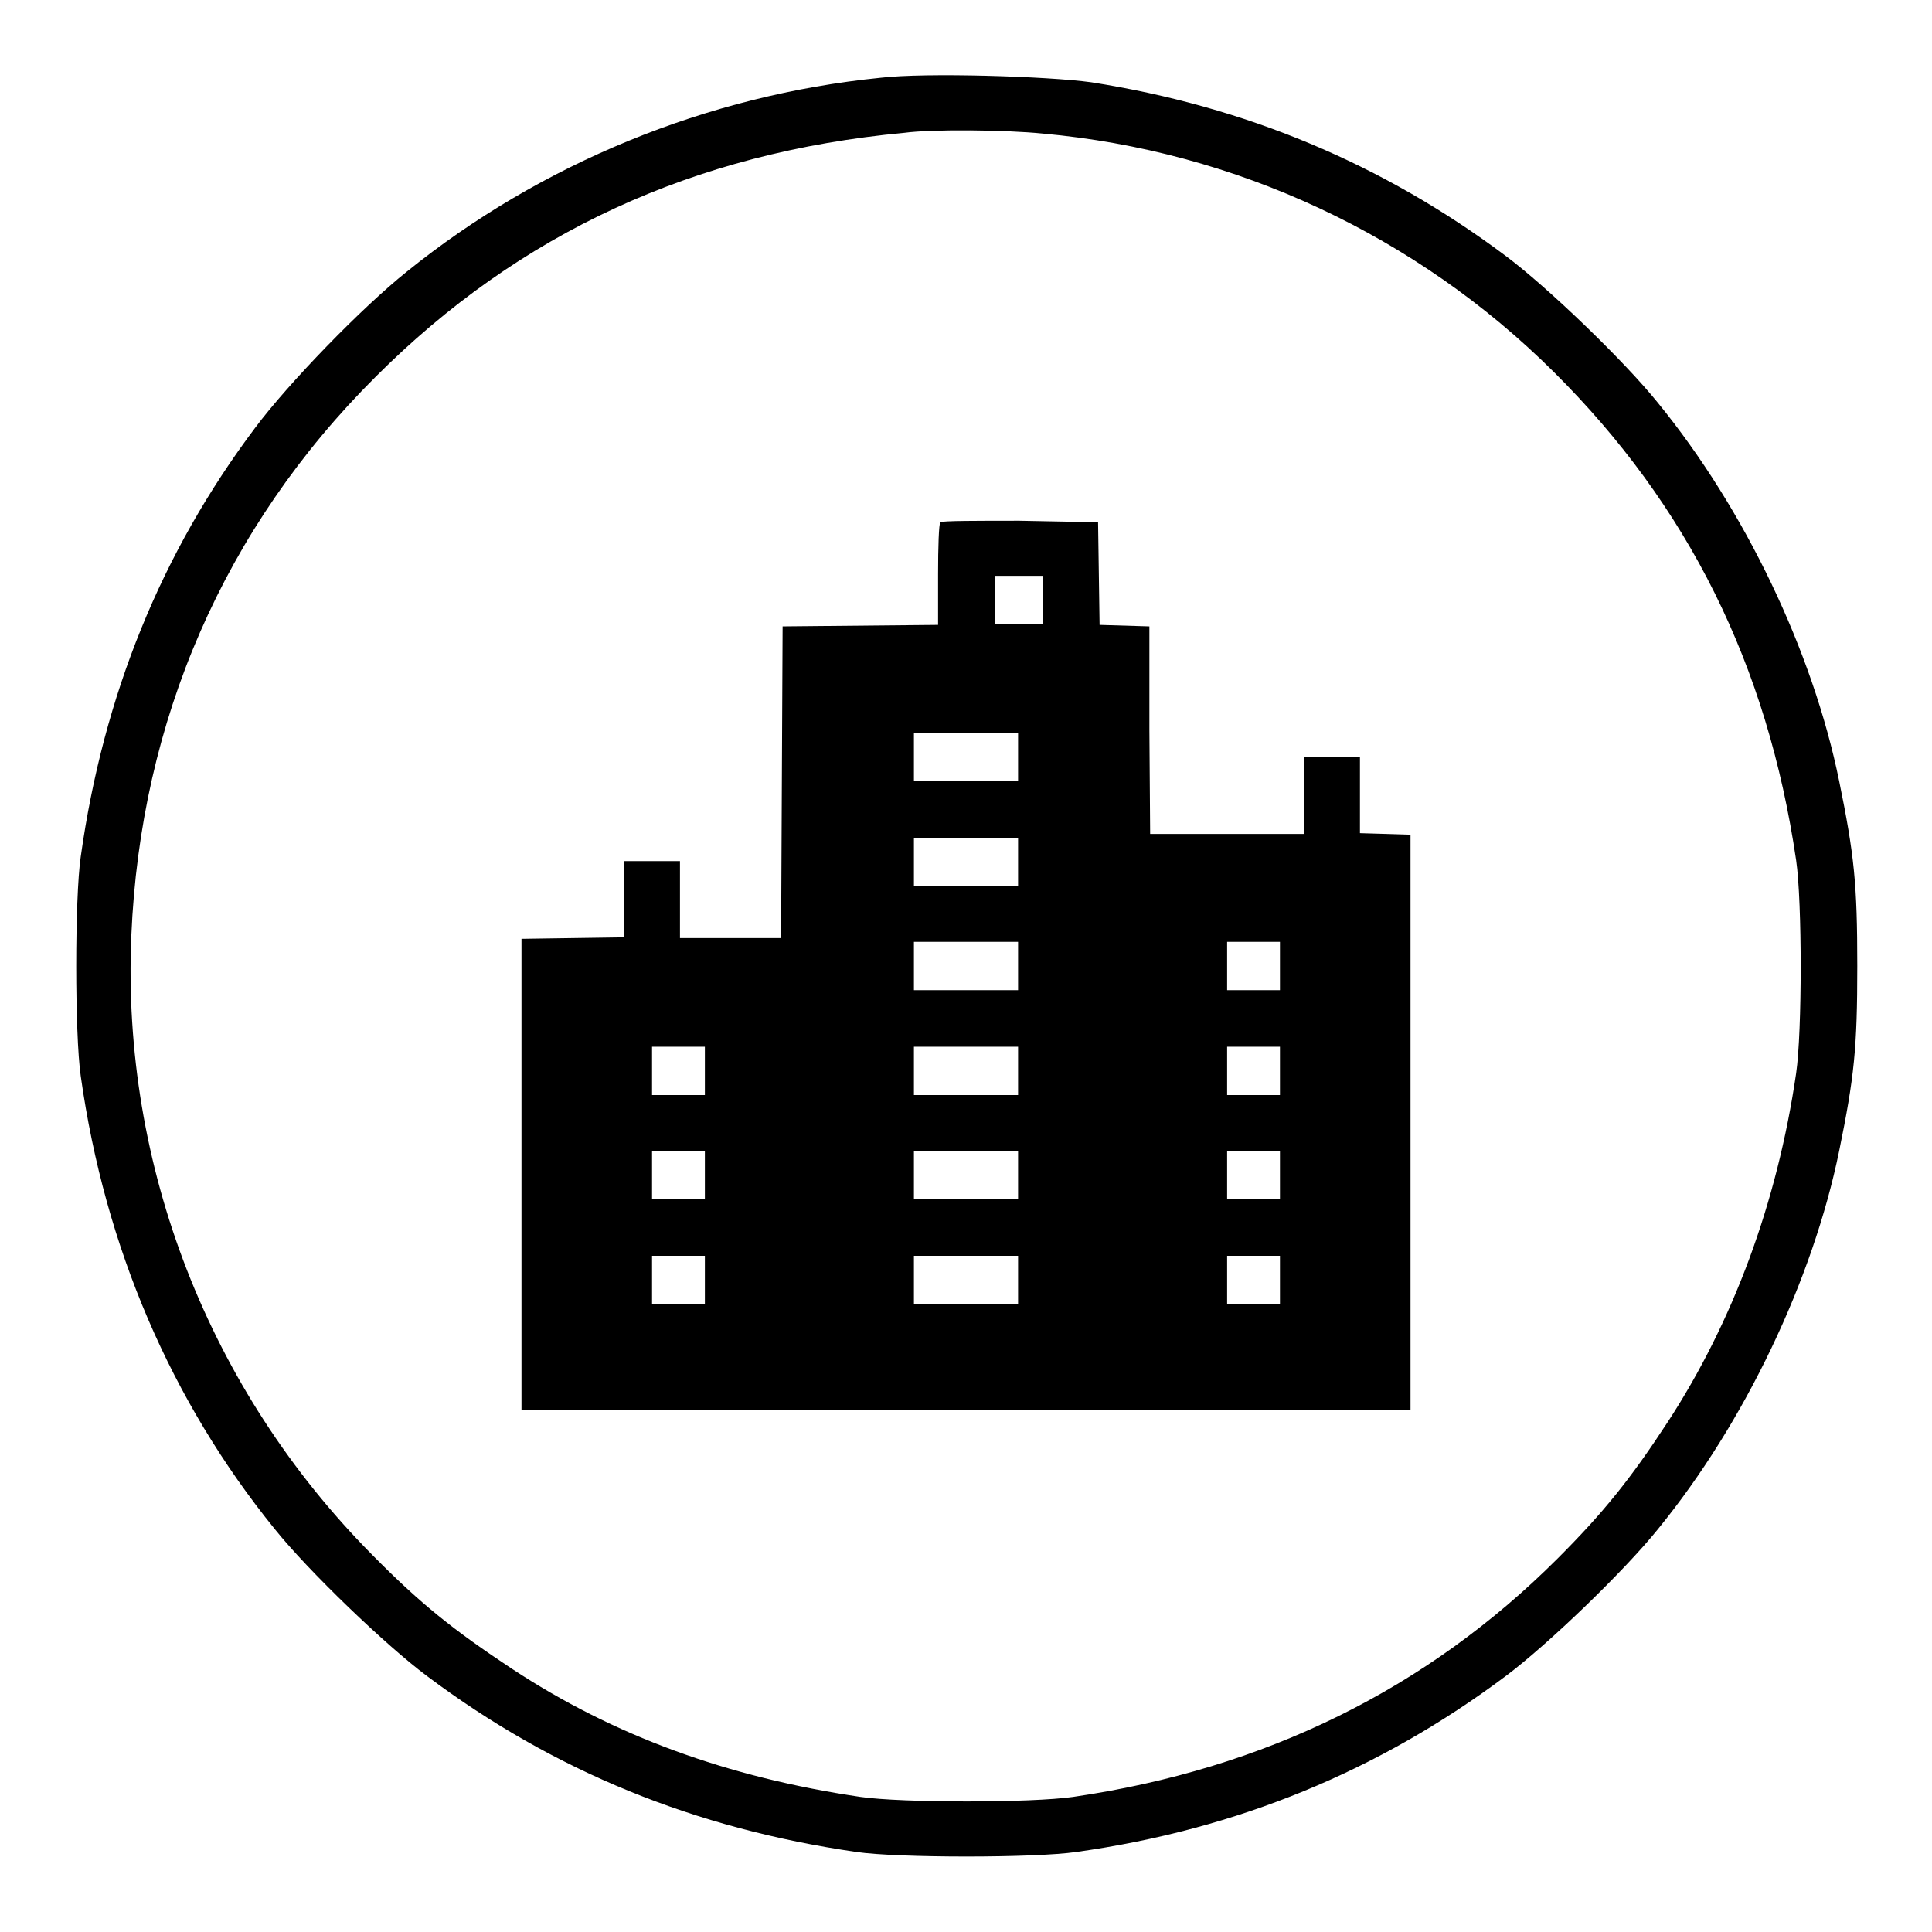
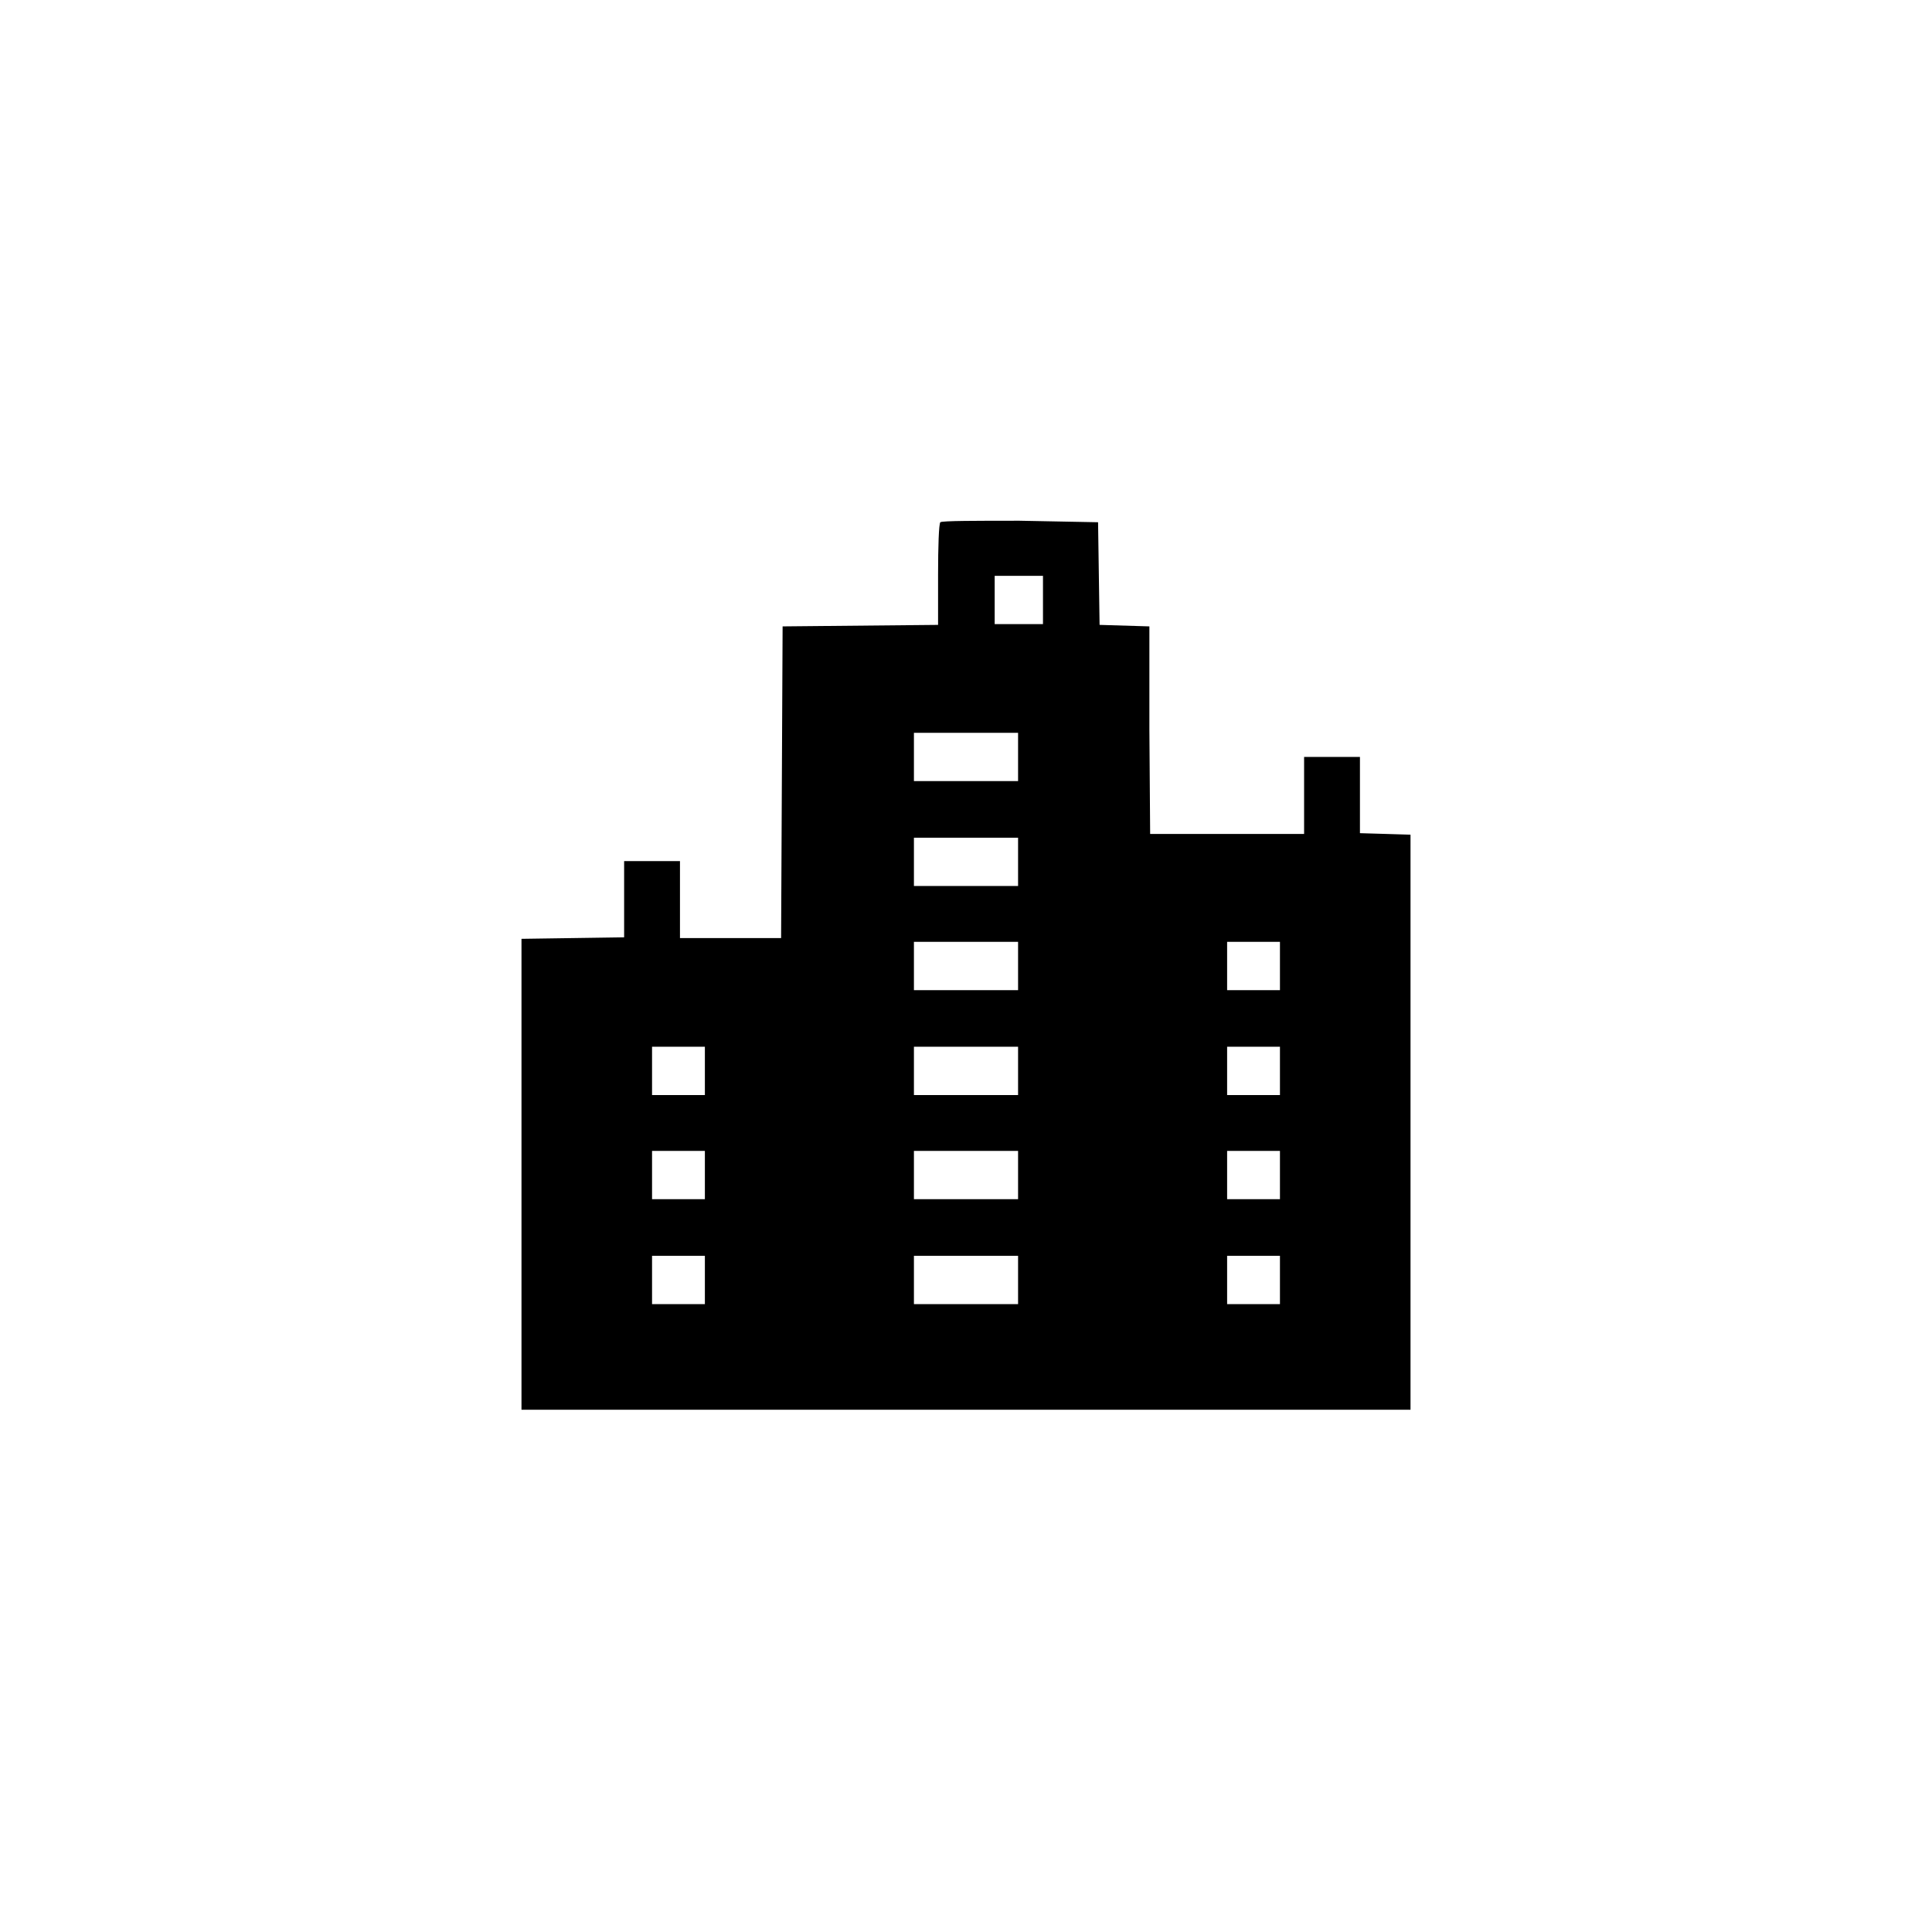
<svg xmlns="http://www.w3.org/2000/svg" version="1.1" x="0px" y="0px" viewBox="0 0 256 256" enable-background="new 0 0 256 256" xml:space="preserve">
  <g>
    <g>
      <g>
-         <path fill="#000000" d="M116.7,10.3c-23,2.3-45.1,11.4-62.8,25.7c-6,4.8-15.7,14.8-20.1,20.7c-12.4,16.5-20.1,35.4-23.1,56.8c-0.8,5.4-0.8,23.6,0,29.1c3.2,22.7,12,43.1,25.7,60c4.5,5.6,14.7,15.4,20.2,19.5c16.8,12.6,35.5,20.2,56.9,23.3c5.5,0.8,23.6,0.8,29.1,0c21.4-3,40.2-10.8,56.9-23.3c5.5-4.1,15.7-13.9,20.2-19.5c11.5-14.1,20.5-33,24-50.1c2-9.8,2.4-13.6,2.4-24.5c0-10.9-0.4-14.7-2.4-24.5c-3.5-17.2-12.5-36-24-50.1c-4.5-5.6-14.7-15.4-20.2-19.5c-16.3-12.2-34.5-19.8-54.9-23C138.8,10.1,122.6,9.6,116.7,10.3z M138.2,17.7c25.5,2.3,49.5,13.5,67.7,31.6c17.8,17.7,28.3,38.8,32.1,64.7c0.8,5.5,0.8,22.7,0,28.2c-2.5,17.2-8.4,33-17,46.2c-4.9,7.5-8.5,12-14.6,18.1c-17.3,17.3-38.8,27.9-64.2,31.6c-5.5,0.8-22.7,0.8-28.2,0c-17.6-2.6-32.7-8.1-46.2-17c-7.7-5.1-12.1-8.6-18.5-15.1c-21.6-21.8-33.2-51.5-31.9-82c1.2-28.5,12.3-54.1,32.4-74.1c19-19,42.1-29.7,70-32.3C123.5,17.1,133.3,17.2,138.2,17.7z" />
        <path fill="#000000" d="M124.6,69.2c-0.2,0.2-0.3,3.3-0.3,6.9v6.7L114,82.9L103.7,83l-0.1,20.6l-0.1,20.7h-6.7h-6.7v-5.1v-5.1h-3.7h-3.7v5.1v5l-6.8,0.1l-6.8,0.1v31.2v31.2H128h58.9v-38.1v-38.1l-3.3-0.1l-3.4-0.1v-5v-5.1h-3.7h-3.7v5.1v5.1h-10.2h-10.2l-0.1-13.8L152.3,83l-3.3-0.1l-3.3-0.1l-0.1-6.8l-0.1-6.8L135.1,69C129.5,69,124.8,69,124.6,69.2z M138.2,79.5v3.2h-3.2h-3.2v-3.2v-3.2h3.2h3.2V79.5z M134.9,100.3v3.2H128h-6.9v-3.2v-3.2h6.9h6.9V100.3z M134.9,114.2v3.2H128h-6.9v-3.2v-3.2h6.9h6.9V114.2z M134.9,128v3.2H128h-6.9V128v-3.2h6.9h6.9V128z M169.6,128v3.2h-3.5h-3.5V128v-3.2h3.5h3.5L169.6,128L169.6,128z M93.4,141.9v3.2h-3.5h-3.5v-3.2v-3.2h3.5h3.5V141.9z M134.9,141.9v3.2H128h-6.9v-3.2v-3.2h6.9h6.9V141.9z M169.6,141.9v3.2h-3.5h-3.5v-3.2v-3.2h3.5h3.5L169.6,141.9L169.6,141.9z M93.4,155.7v3.2h-3.5h-3.5v-3.2v-3.2h3.5h3.5V155.7z M134.9,155.7v3.2H128h-6.9v-3.2v-3.2h6.9h6.9V155.7z M169.6,155.7v3.2h-3.5h-3.5v-3.2v-3.2h3.5h3.5L169.6,155.7L169.6,155.7z M93.4,169.6v3.2h-3.5h-3.5v-3.2v-3.2h3.5h3.5V169.6z M134.9,169.6v3.2H128h-6.9v-3.2v-3.2h6.9h6.9V169.6z M169.6,169.6v3.2h-3.5h-3.5v-3.2v-3.2h3.5h3.5L169.6,169.6L169.6,169.6z" />
      </g>
    </g>
  </g>
</svg>